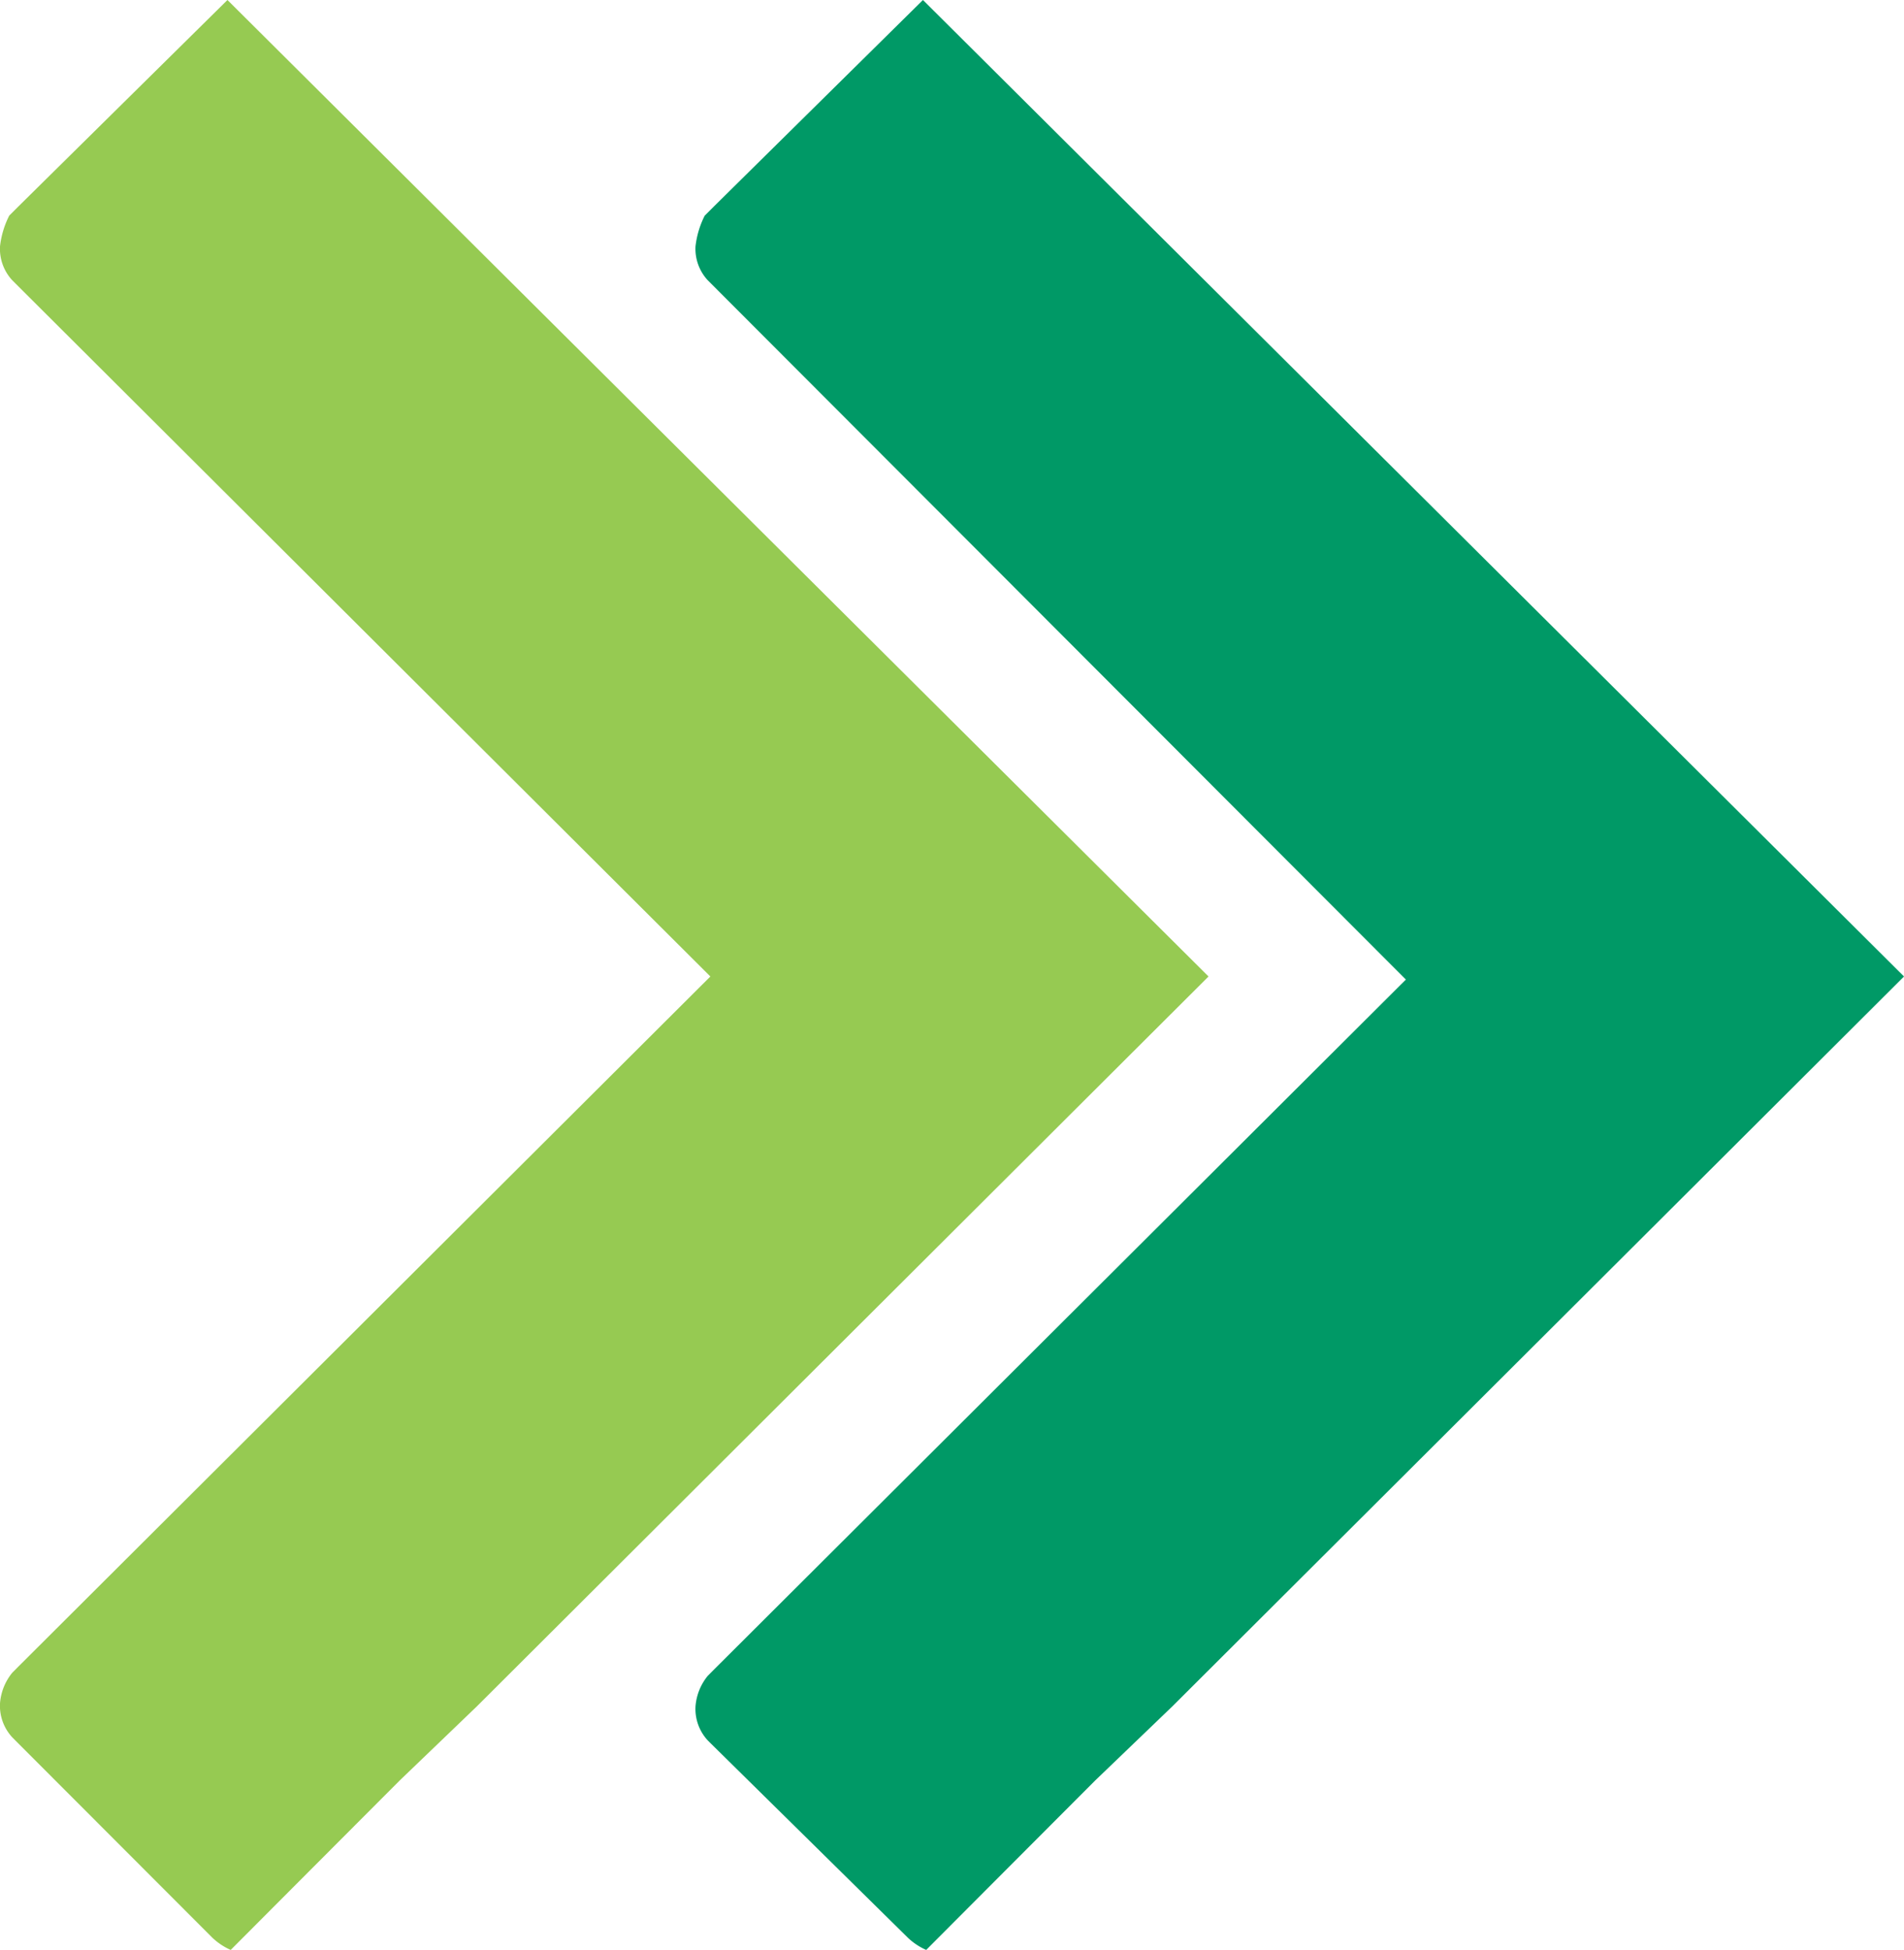
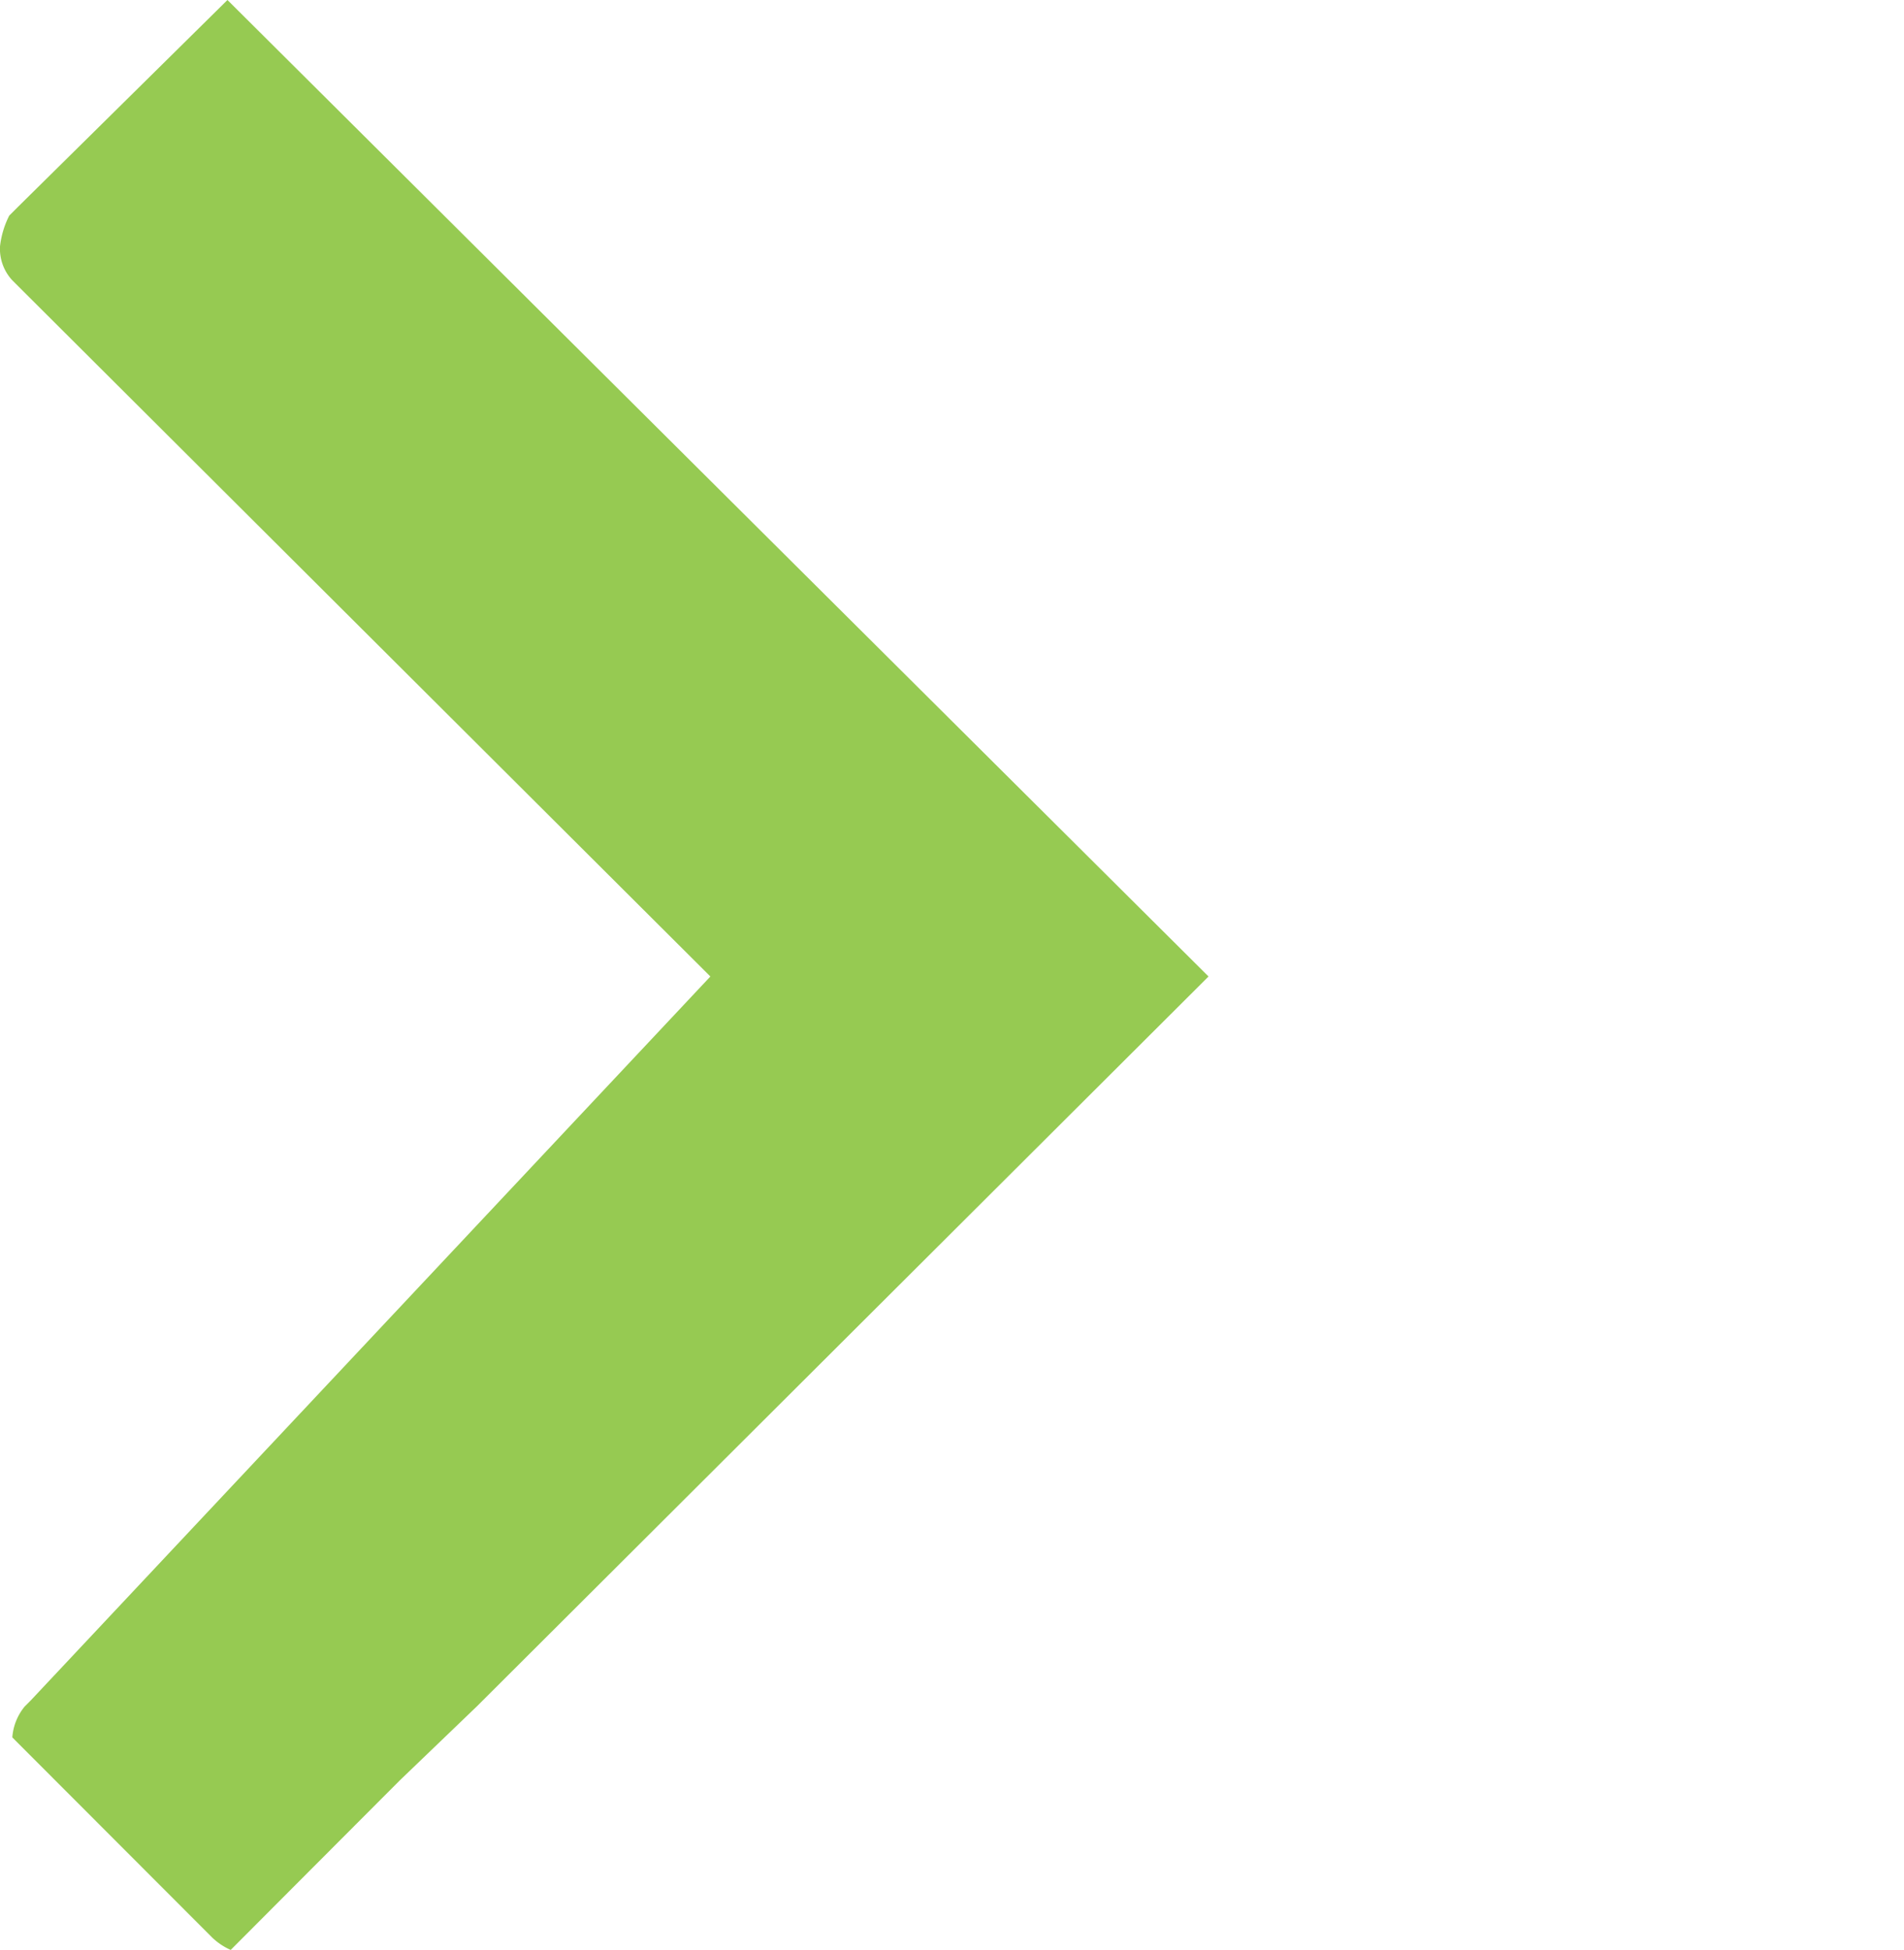
<svg xmlns="http://www.w3.org/2000/svg" id="Green" width="58.596" height="60" viewBox="0 0 58.596 60">
  <g id="AD-Chevrons">
-     <path id="Path" d="M37.193,30.047,14.669,52.512,12.3,54.787,9.085,58.009,7.1,60a1.98,1.98,0,0,1-.568-.379h0L.473,53.649l-.095-.095A1.427,1.427,0,0,1,0,52.512a1.686,1.686,0,0,1,.379-.948l.189-.19L21.862,30.142.473,8.72.379,8.626A1.427,1.427,0,0,1,0,7.583a2.785,2.785,0,0,1,.284-.948l.284-.284L7,0Z" transform="translate(21.404)" fill="#096" />
-     <path id="Path-2" data-name="Path" d="M37.193,30.047,14.669,52.512,12.3,54.787,9.085,58.009,7.1,60a1.98,1.98,0,0,1-.568-.379h0L.473,53.555.379,53.46A1.427,1.427,0,0,1,0,52.417a1.686,1.686,0,0,1,.379-.948l.189-.19L21.862,30.047.473,8.72.379,8.626A1.427,1.427,0,0,1,0,7.583a2.785,2.785,0,0,1,.284-.948l.284-.284L7,0Z" transform="translate(0)" fill="#96ca52" />
+     <path id="Path-2" data-name="Path" d="M37.193,30.047,14.669,52.512,12.3,54.787,9.085,58.009,7.1,60a1.98,1.98,0,0,1-.568-.379h0L.473,53.555.379,53.46a1.686,1.686,0,0,1,.379-.948l.189-.19L21.862,30.047.473,8.72.379,8.626A1.427,1.427,0,0,1,0,7.583a2.785,2.785,0,0,1,.284-.948l.284-.284L7,0Z" transform="translate(0)" fill="#96ca52" />
  </g>
</svg>